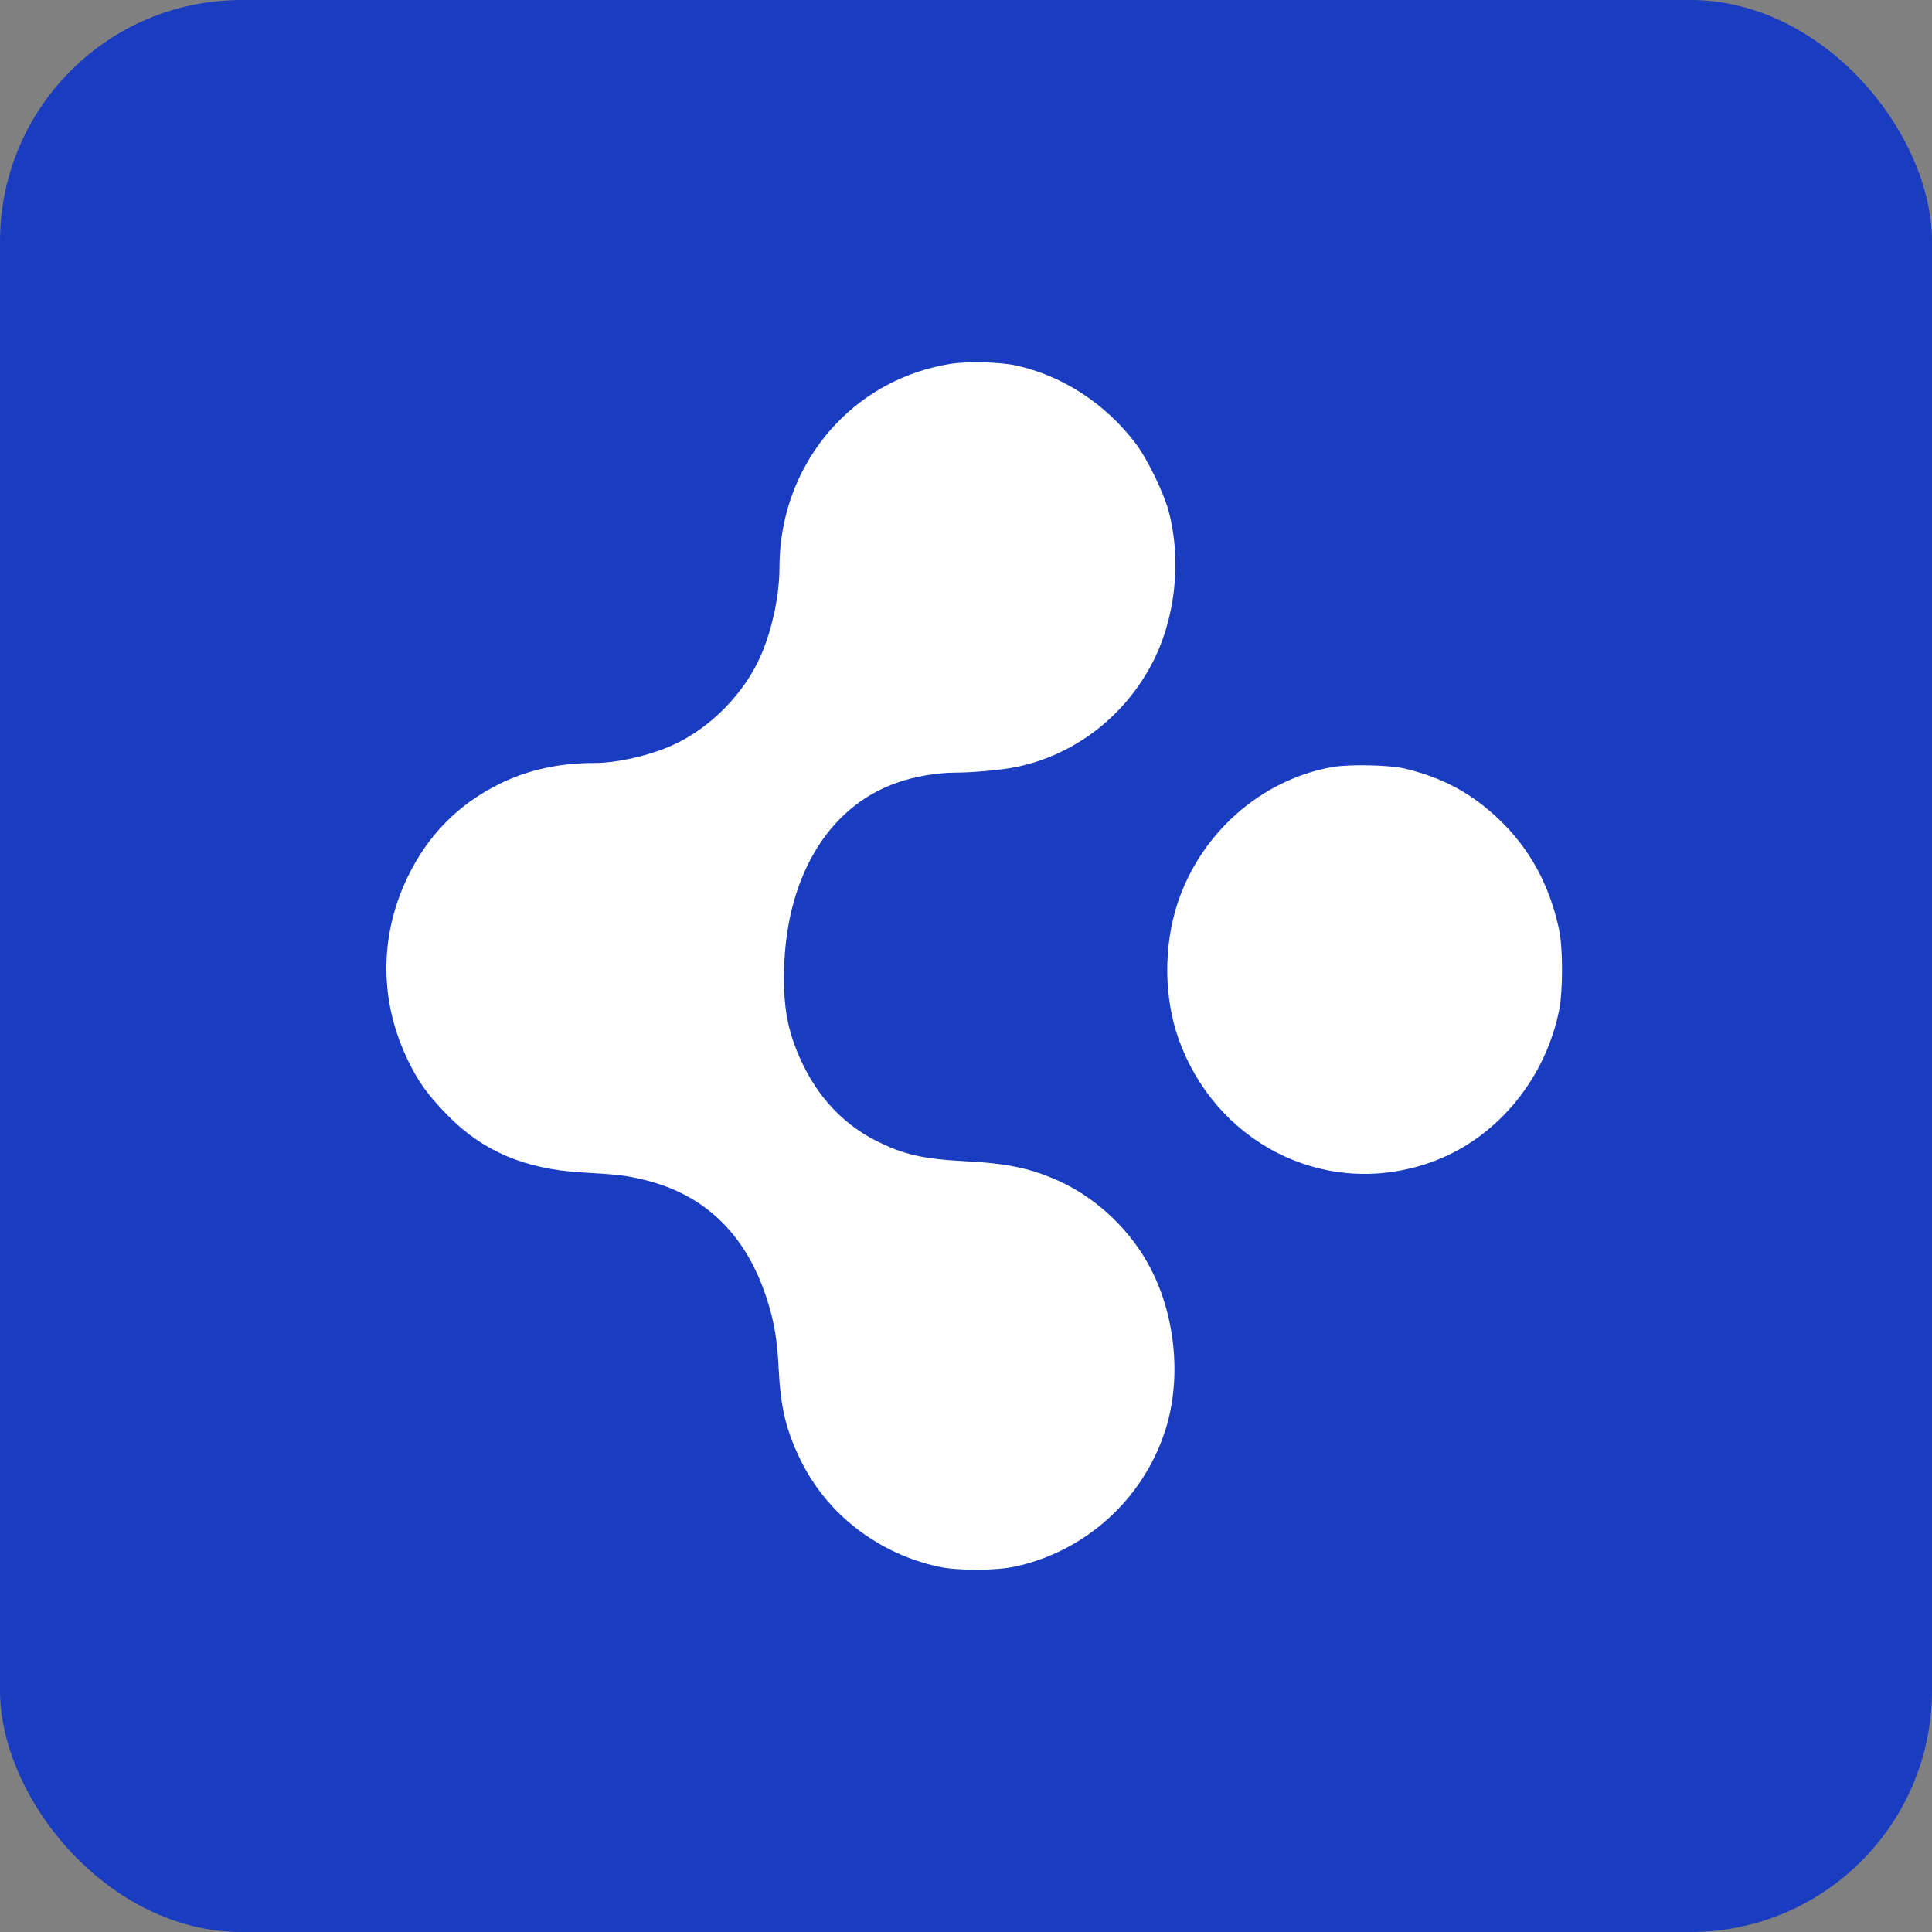
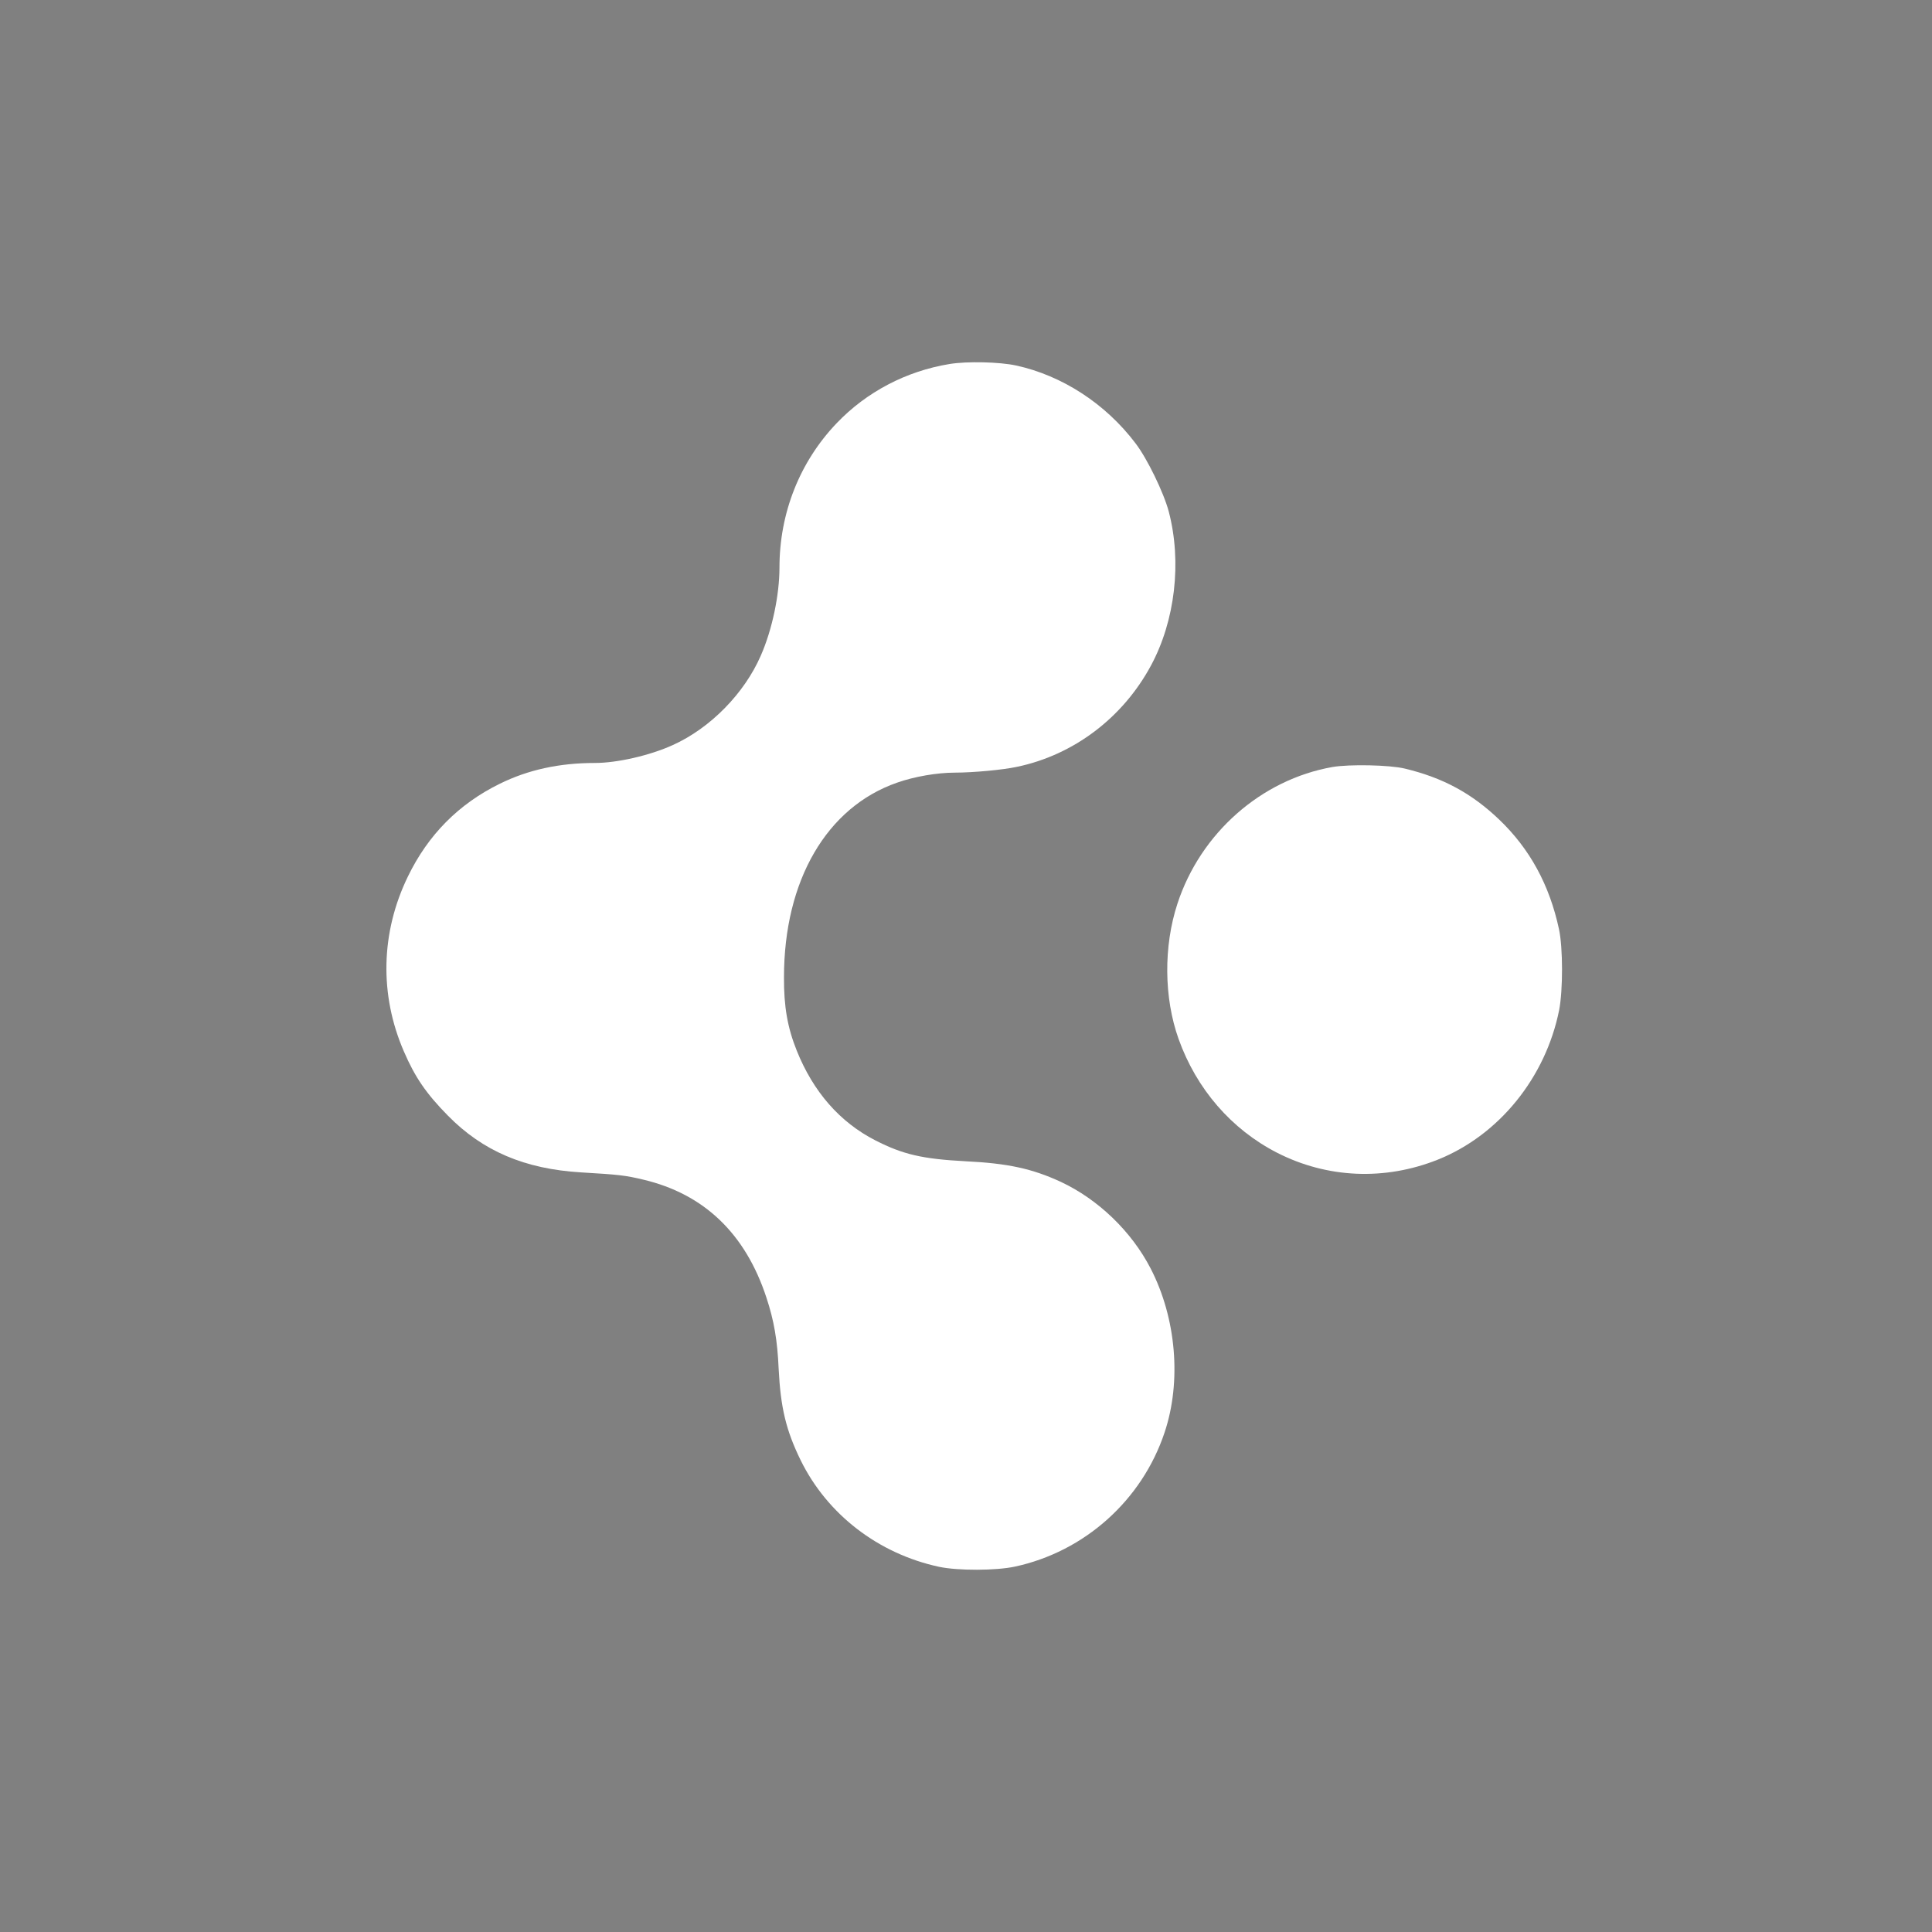
<svg xmlns="http://www.w3.org/2000/svg" width="80" height="80" viewBox="0 0 80 80" fill="none">
  <rect x="0" y="0" width="80" height="80" fill="#808080" stroke="none" />
-   <rect width="80" height="80" rx="10" fill="#193CC0" />
  <path d="M39.318 15.073C37.523 15.367 35.88 16.228 34.639 17.529C33.111 19.131 32.276 21.247 32.276 23.503C32.276 24.631 31.976 26.066 31.509 27.134C30.828 28.709 29.413 30.151 27.858 30.852C26.903 31.285 25.555 31.593 24.627 31.593C23.166 31.593 21.871 31.873 20.696 32.453C18.994 33.288 17.726 34.569 16.892 36.291C15.764 38.607 15.704 41.19 16.725 43.54C17.185 44.608 17.652 45.288 18.547 46.196C19.989 47.665 21.731 48.406 24.06 48.546C25.628 48.639 25.882 48.666 26.636 48.846C29.153 49.44 30.868 51.082 31.736 53.732C32.049 54.679 32.19 55.487 32.243 56.688C32.323 58.29 32.55 59.231 33.151 60.46C34.252 62.709 36.374 64.338 38.884 64.878C39.672 65.045 41.24 65.038 42.021 64.871C44.911 64.251 47.287 62.122 48.222 59.318C48.929 57.209 48.709 54.586 47.648 52.53C46.853 50.989 45.478 49.667 43.93 48.94C42.742 48.392 41.747 48.172 39.979 48.085C38.21 47.992 37.389 47.805 36.254 47.224C34.773 46.47 33.671 45.202 32.99 43.5C32.61 42.552 32.456 41.684 32.463 40.469C32.463 36.458 34.232 33.421 37.149 32.407C37.87 32.153 38.811 31.993 39.545 31.993C40.279 31.993 41.527 31.88 42.108 31.753C44.451 31.265 46.486 29.73 47.654 27.568C48.662 25.706 48.943 23.263 48.395 21.18C48.188 20.399 47.501 18.984 47.02 18.357C45.779 16.715 43.977 15.547 42.068 15.133C41.38 14.986 40.052 14.953 39.318 15.073Z" fill="white" />
  <path d="M55.176 31.76C52.226 32.28 49.71 34.496 48.755 37.42C48.175 39.188 48.195 41.318 48.802 43.02C49.543 45.095 50.992 46.764 52.88 47.732C54.956 48.793 57.346 48.893 59.535 48.019C62.071 47.004 64 44.621 64.561 41.825C64.721 40.997 64.721 39.242 64.554 38.474C64.16 36.639 63.346 35.15 62.078 33.936C60.937 32.848 59.755 32.207 58.173 31.826C57.546 31.673 55.884 31.64 55.176 31.76Z" fill="white" />
</svg>